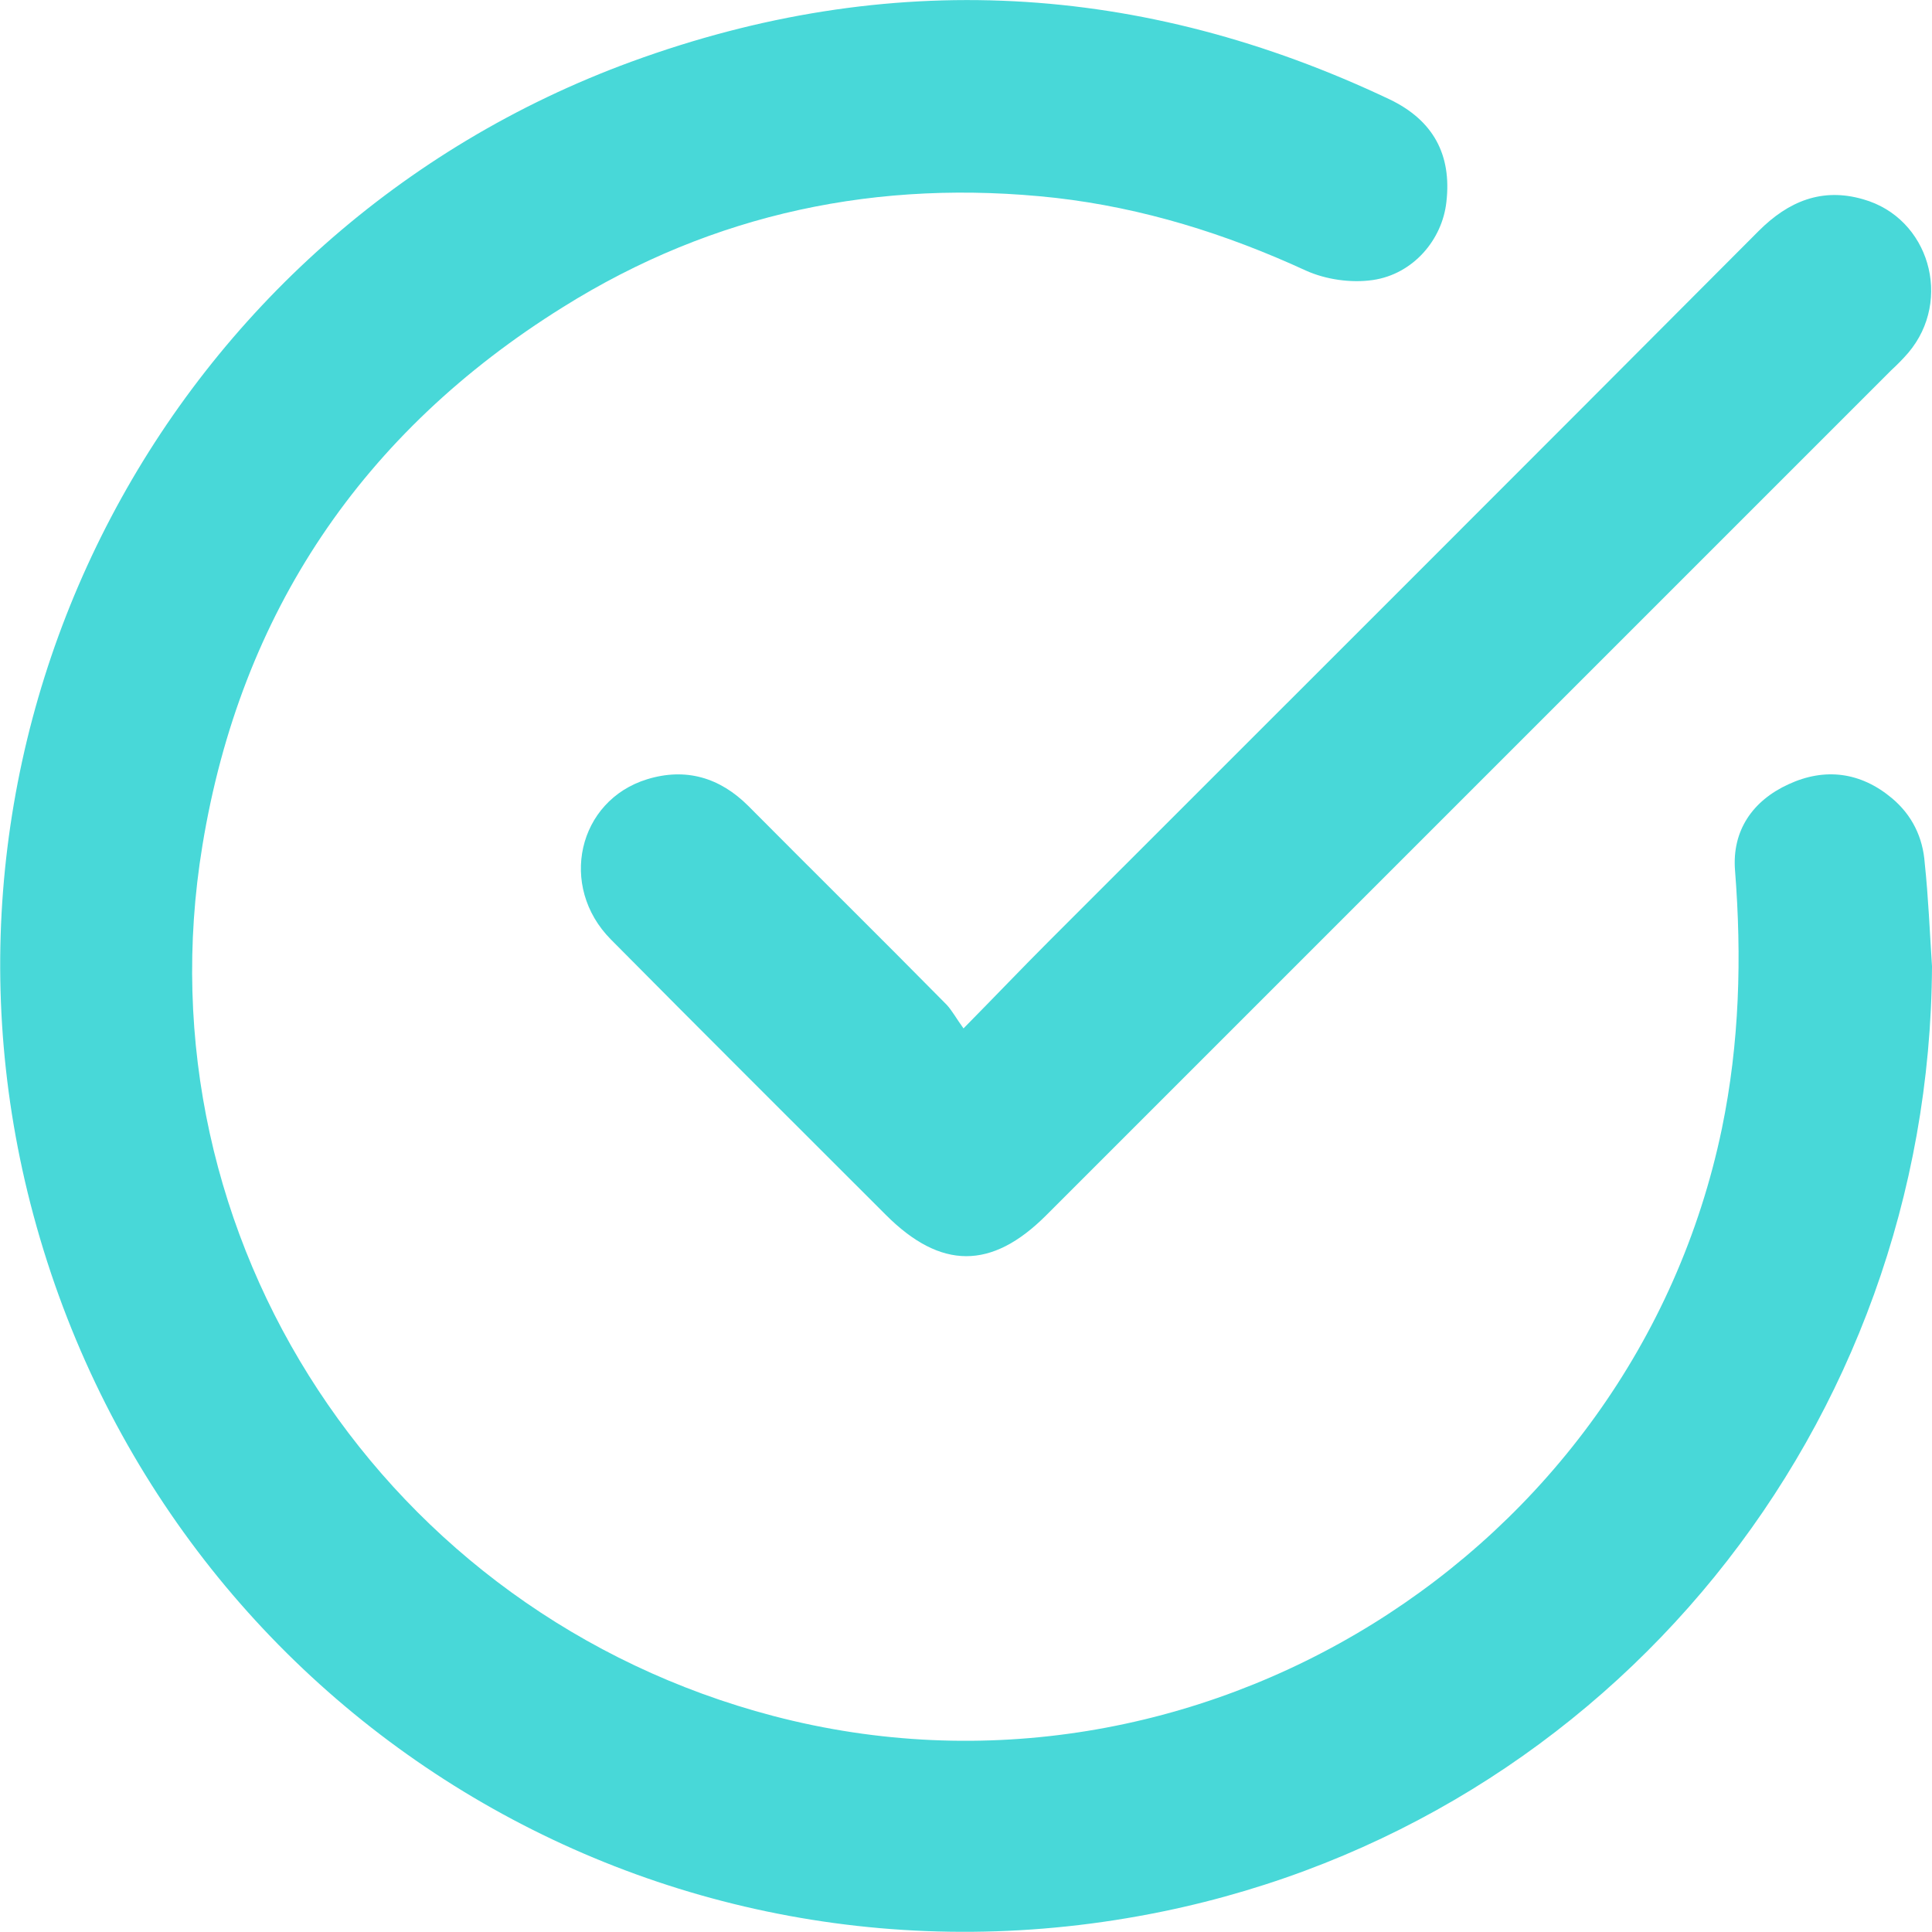
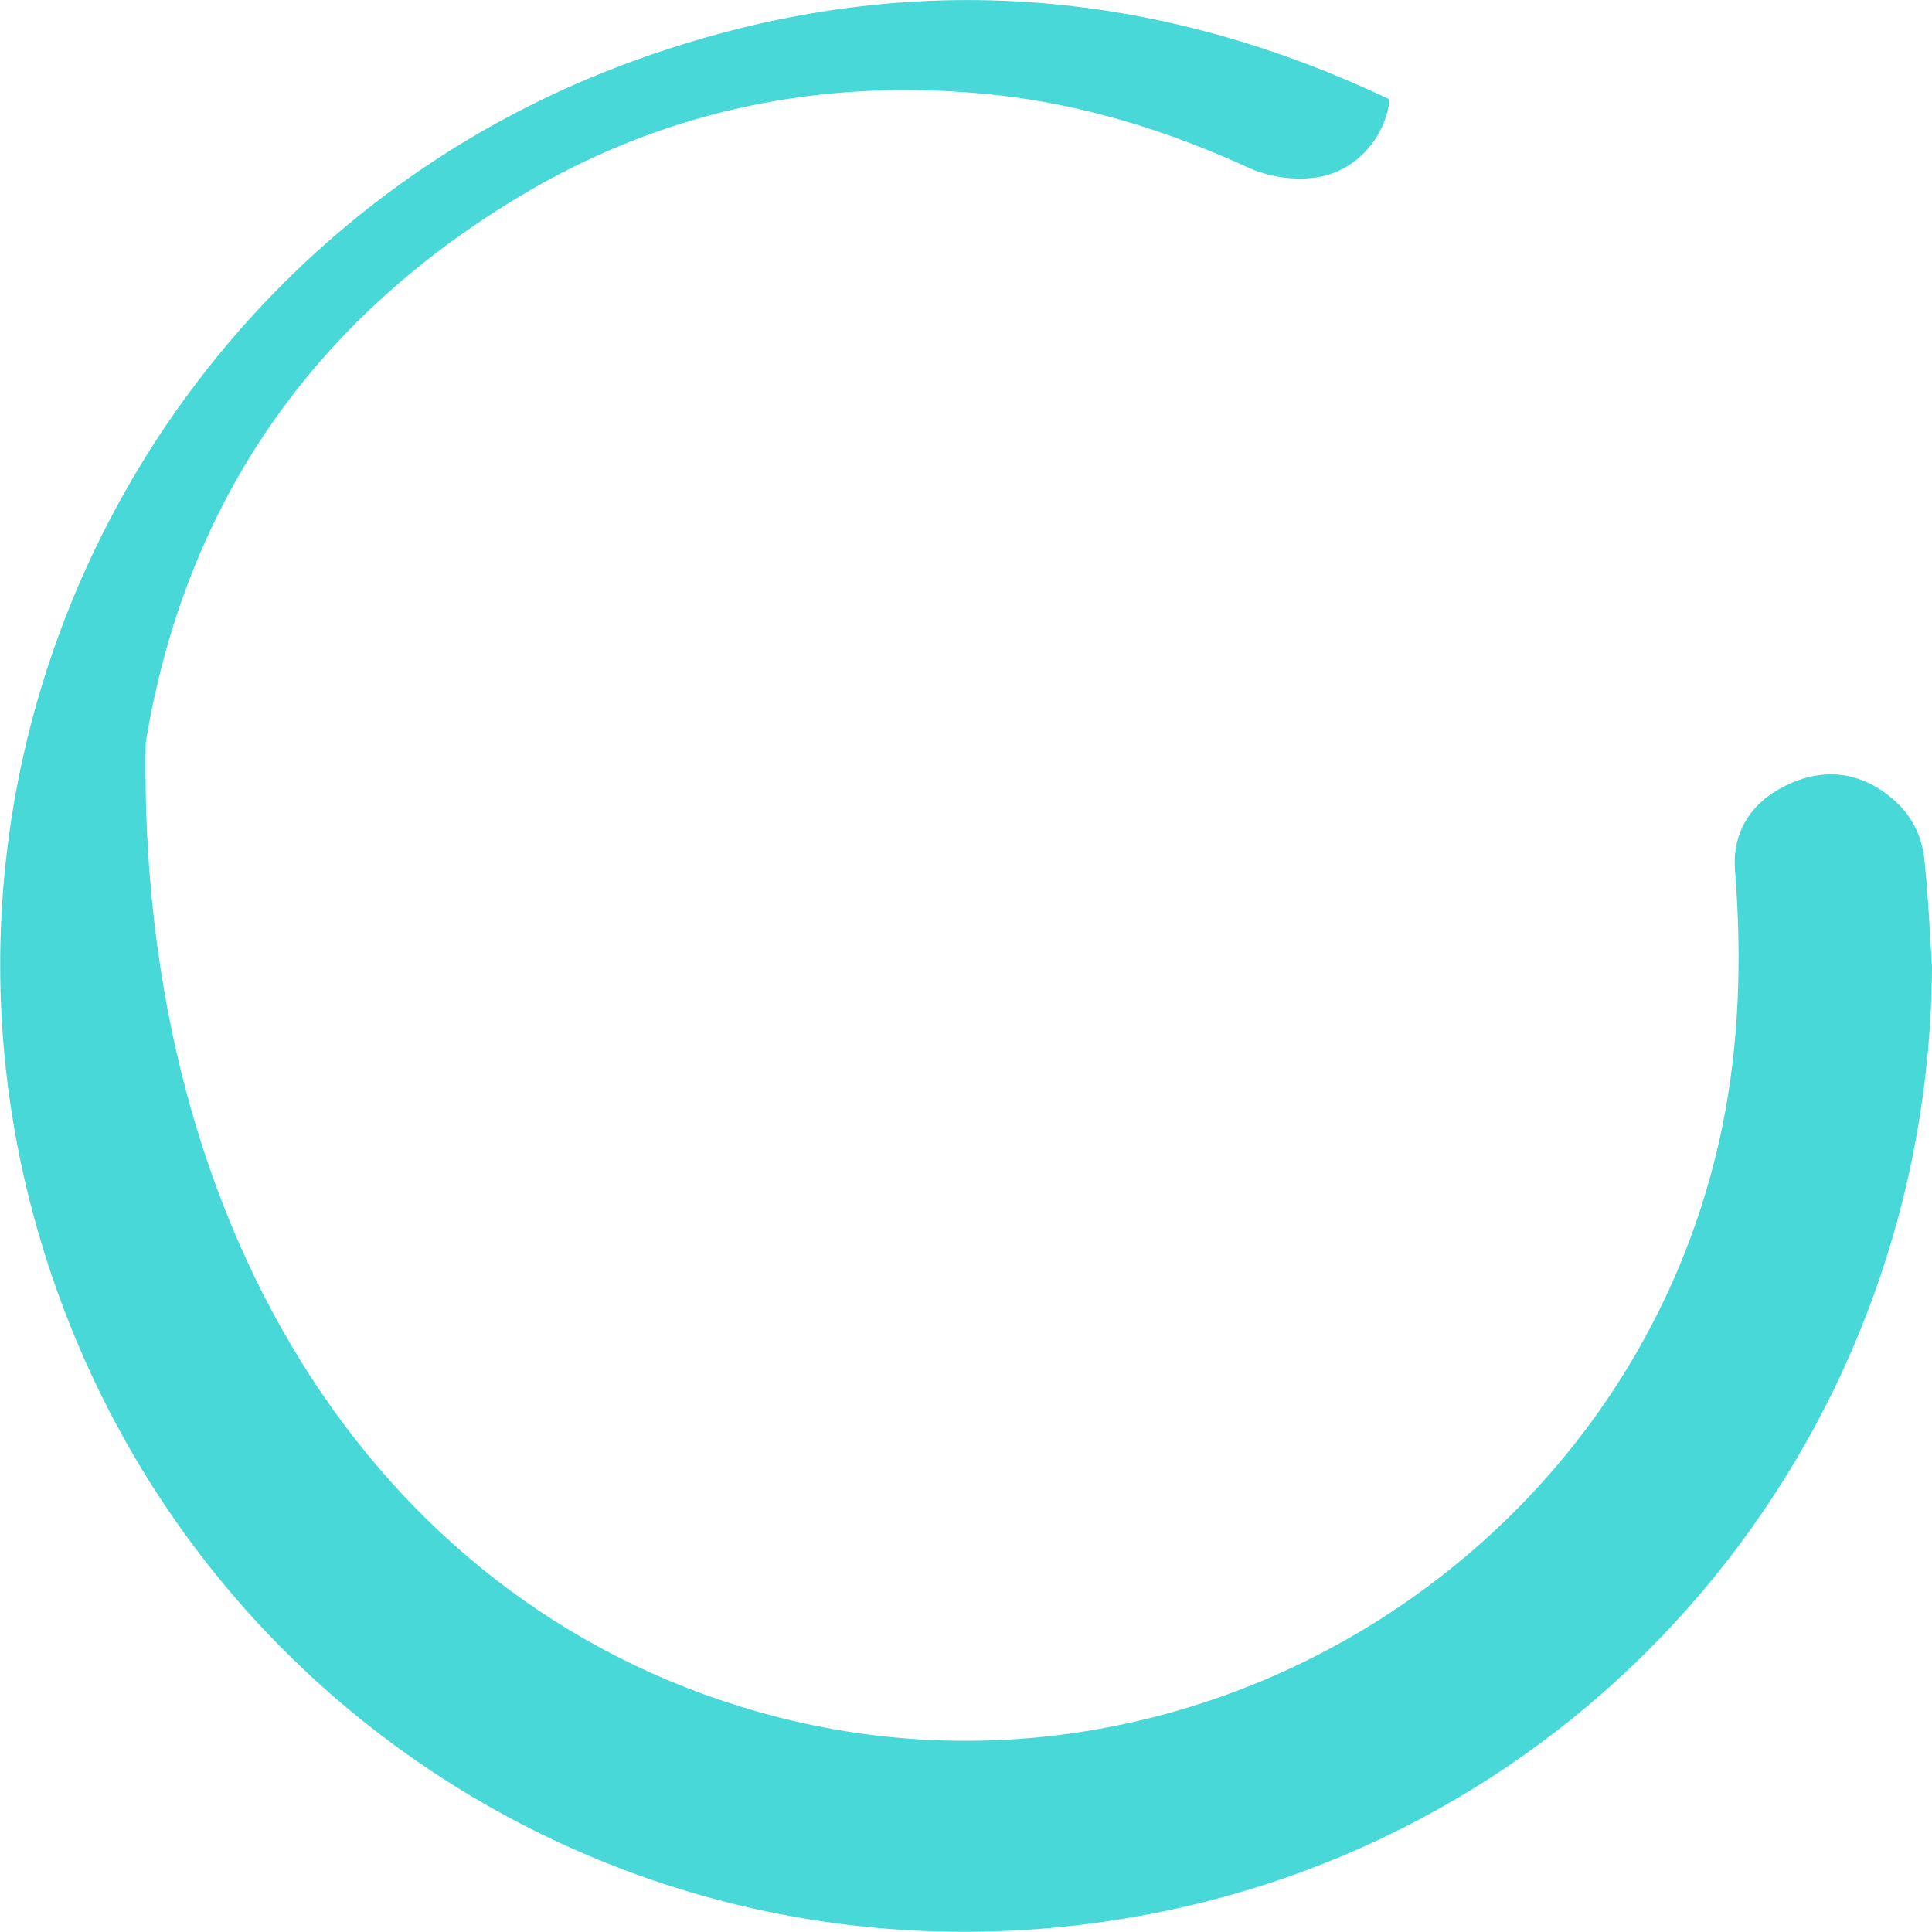
<svg xmlns="http://www.w3.org/2000/svg" id="Layer_2_00000167359353032133439100000011488356430457865655_" x="0px" y="0px" viewBox="0 0 425.7 425.7" style="enable-background:new 0 0 425.7 425.7;" xml:space="preserve">
  <style type="text/css">	.st0{fill:#48D8D8;}</style>
  <g id="Isolation_Mode">
    <g id="y8odtZ.tif">
-       <path class="st0" d="M425.7,212.9c-0.5,101.1-70.6,188-169.6,208.3c-112.1,23-220.9-45-249.4-156C-20.3,159.9,37,51,139.1,13.6   C195.7-7.1,251.6-4,306.2,21.9c9.6,4.6,13.7,12.2,12.5,22.6c-0.9,8.3-7.3,15.9-16.2,17.2c-4.8,0.7-10.4-0.1-14.8-2.1   c-17.6-8.1-35.9-13.8-55.1-16c-38.9-4.3-75.4,3.3-108.6,24.1c-44.1,27.5-71,67.3-79.4,118.6C30.3,273,85,355.7,170.4,378.1   c93,24.4,189.4-35.3,209-129.4c3.9-18.9,4.4-37.8,2.9-56.9c-0.7-8.8,3.9-15.4,11.8-19c8-3.7,15.9-2.7,22.8,3.1   c4.4,3.7,6.8,8.6,7.2,14.3C424.9,197.7,425.2,205.3,425.7,212.9L425.7,212.9z" />
-       <path class="st0" d="M212.3,226.6c7.2-7.3,13-13.4,19-19.4c52.1-52.1,104.2-104.1,156.2-156.3c6.6-6.6,14-9.6,23-7   c14.6,4.1,19.8,22.2,10,33.8c-1.2,1.4-2.5,2.7-3.8,3.9c-62.1,62.1-124.1,124.1-186.2,186.2c-12,12-23.2,12-35.3-0.1   c-20.2-20.2-40.5-40.4-60.6-60.7c-11.6-11.7-7.3-30.6,8-35.3c8.5-2.6,16-0.4,22.3,5.9c14.5,14.6,29.2,29.1,43.7,43.8   C209.8,222.7,210.7,224.4,212.3,226.6L212.3,226.6z" />
+       <path class="st0" d="M425.7,212.9c-0.5,101.1-70.6,188-169.6,208.3c-112.1,23-220.9-45-249.4-156C-20.3,159.9,37,51,139.1,13.6   C195.7-7.1,251.6-4,306.2,21.9c-0.9,8.3-7.3,15.9-16.2,17.2c-4.8,0.7-10.4-0.1-14.8-2.1   c-17.6-8.1-35.9-13.8-55.1-16c-38.9-4.3-75.4,3.3-108.6,24.1c-44.1,27.5-71,67.3-79.4,118.6C30.3,273,85,355.7,170.4,378.1   c93,24.4,189.4-35.3,209-129.4c3.9-18.9,4.4-37.8,2.9-56.9c-0.7-8.8,3.9-15.4,11.8-19c8-3.7,15.9-2.7,22.8,3.1   c4.4,3.7,6.8,8.6,7.2,14.3C424.9,197.7,425.2,205.3,425.7,212.9L425.7,212.9z" />
    </g>
  </g>
</svg>